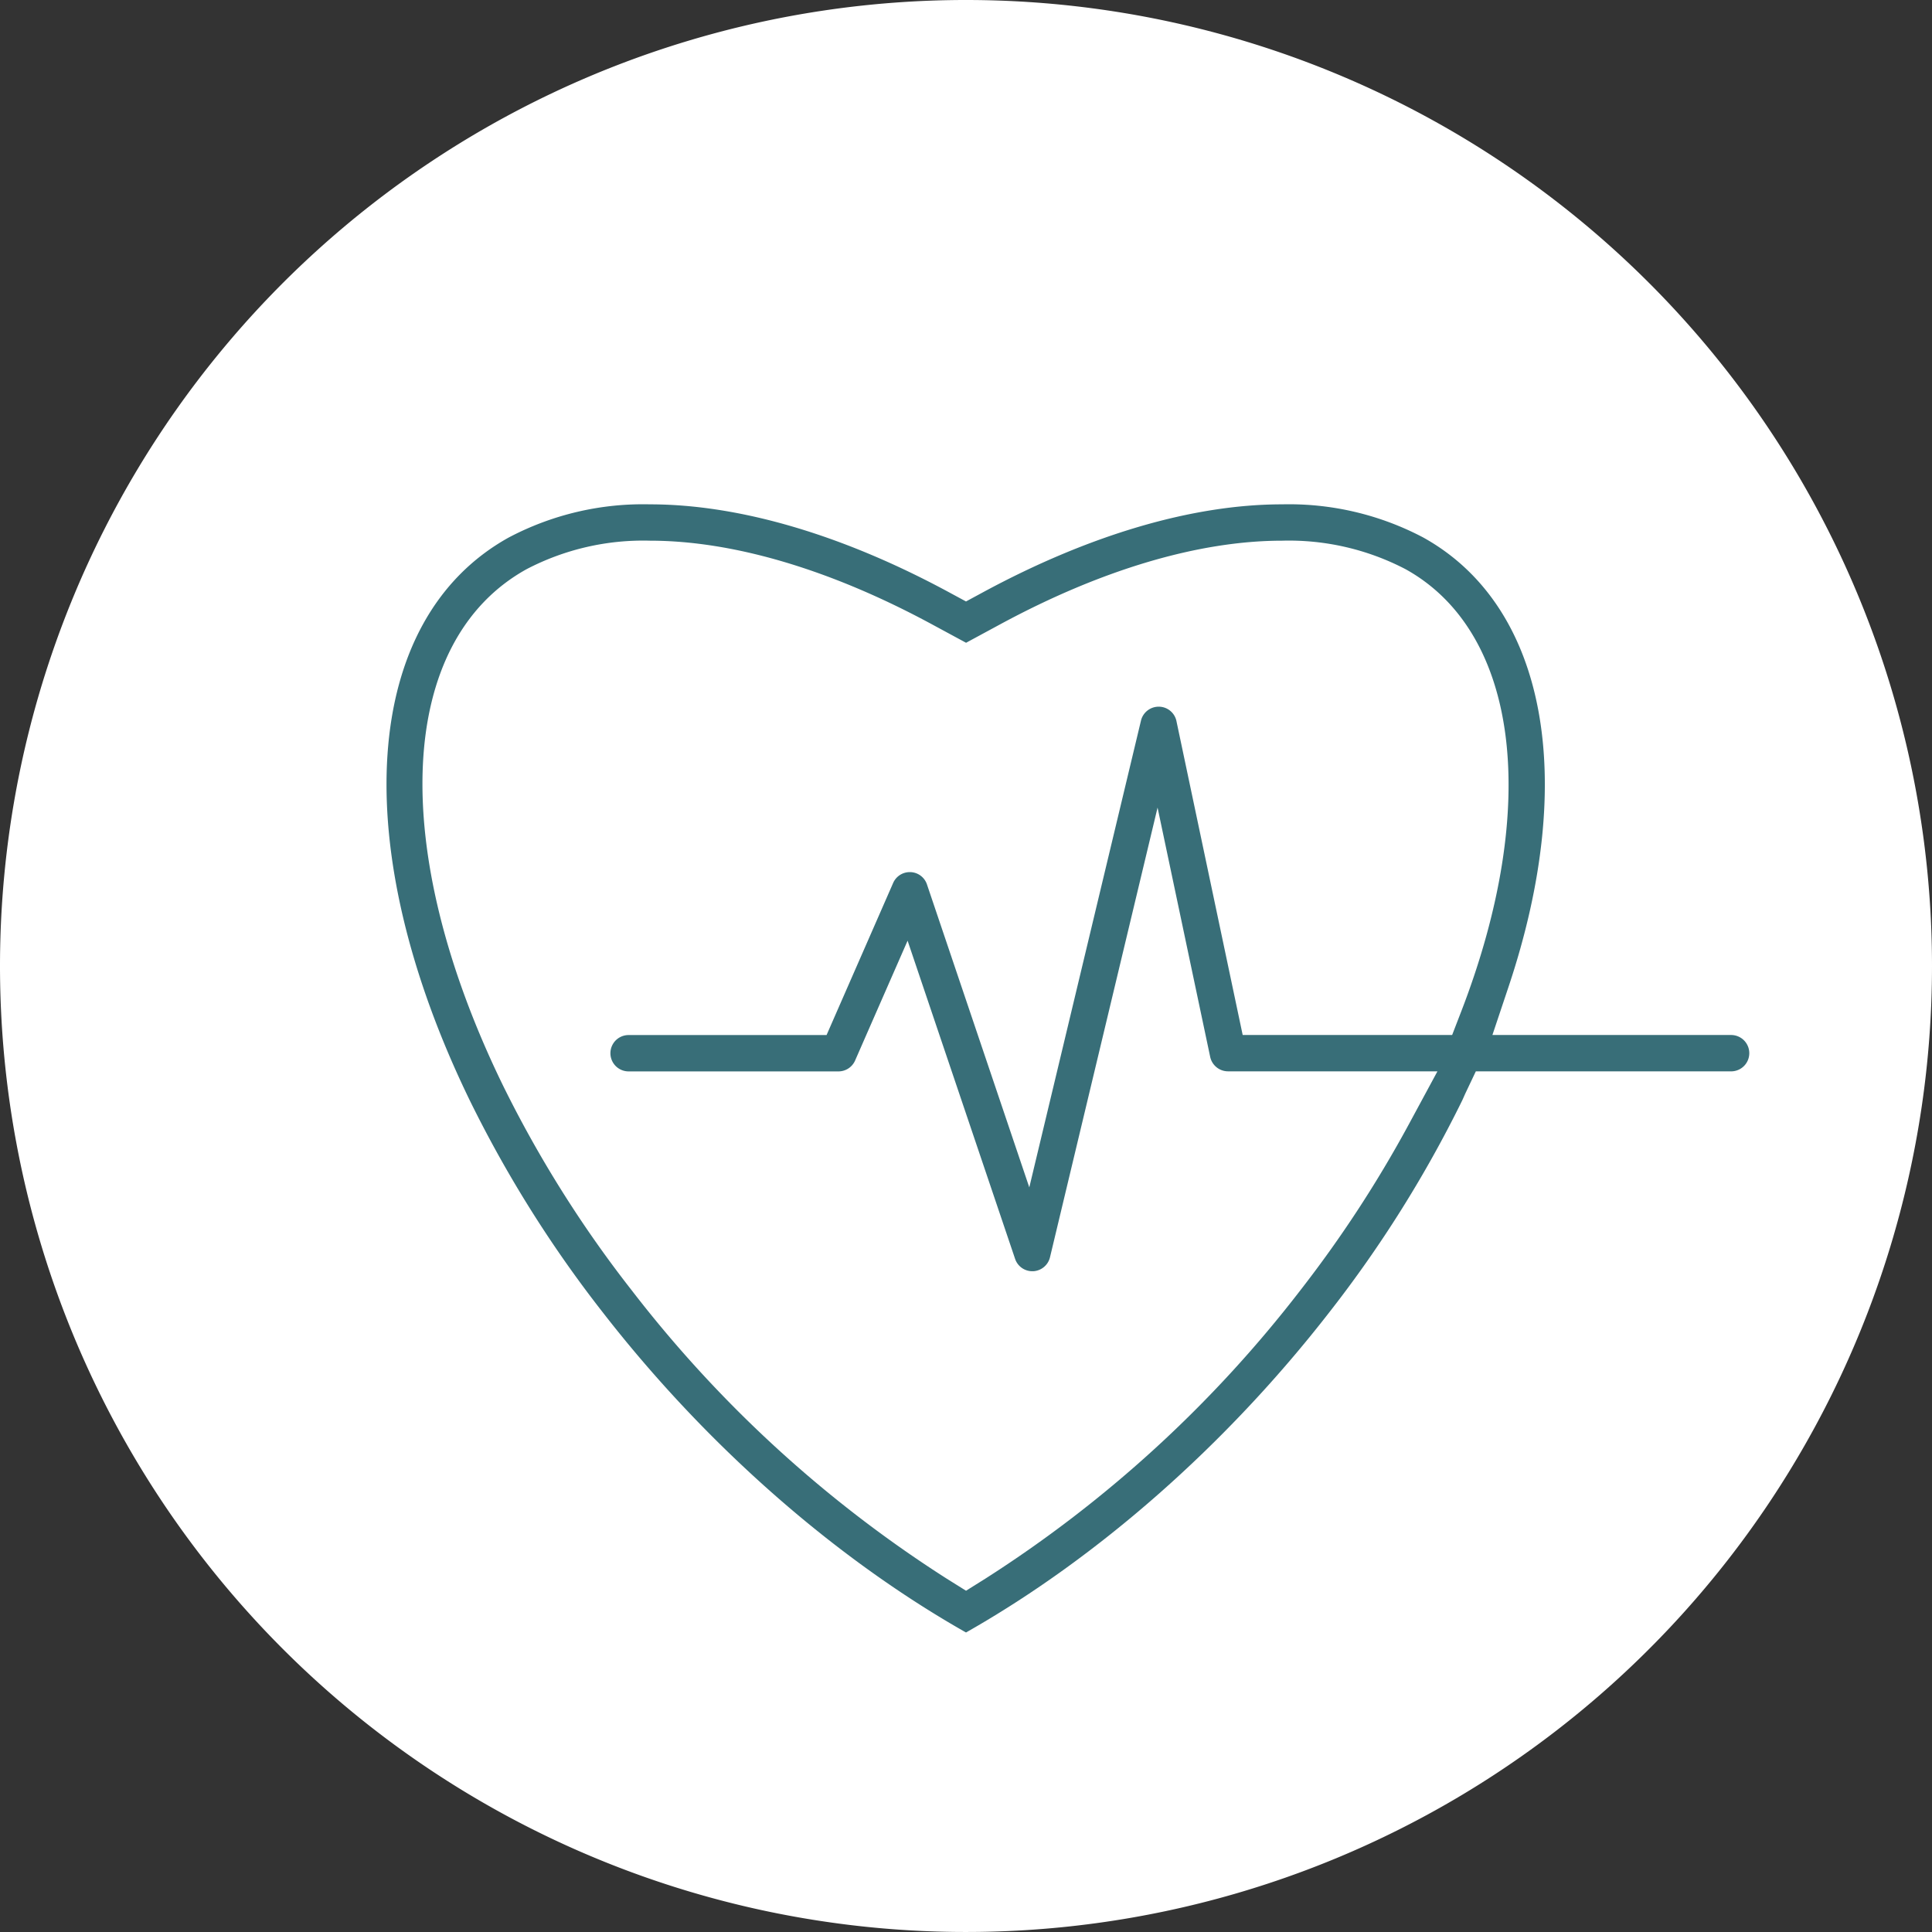
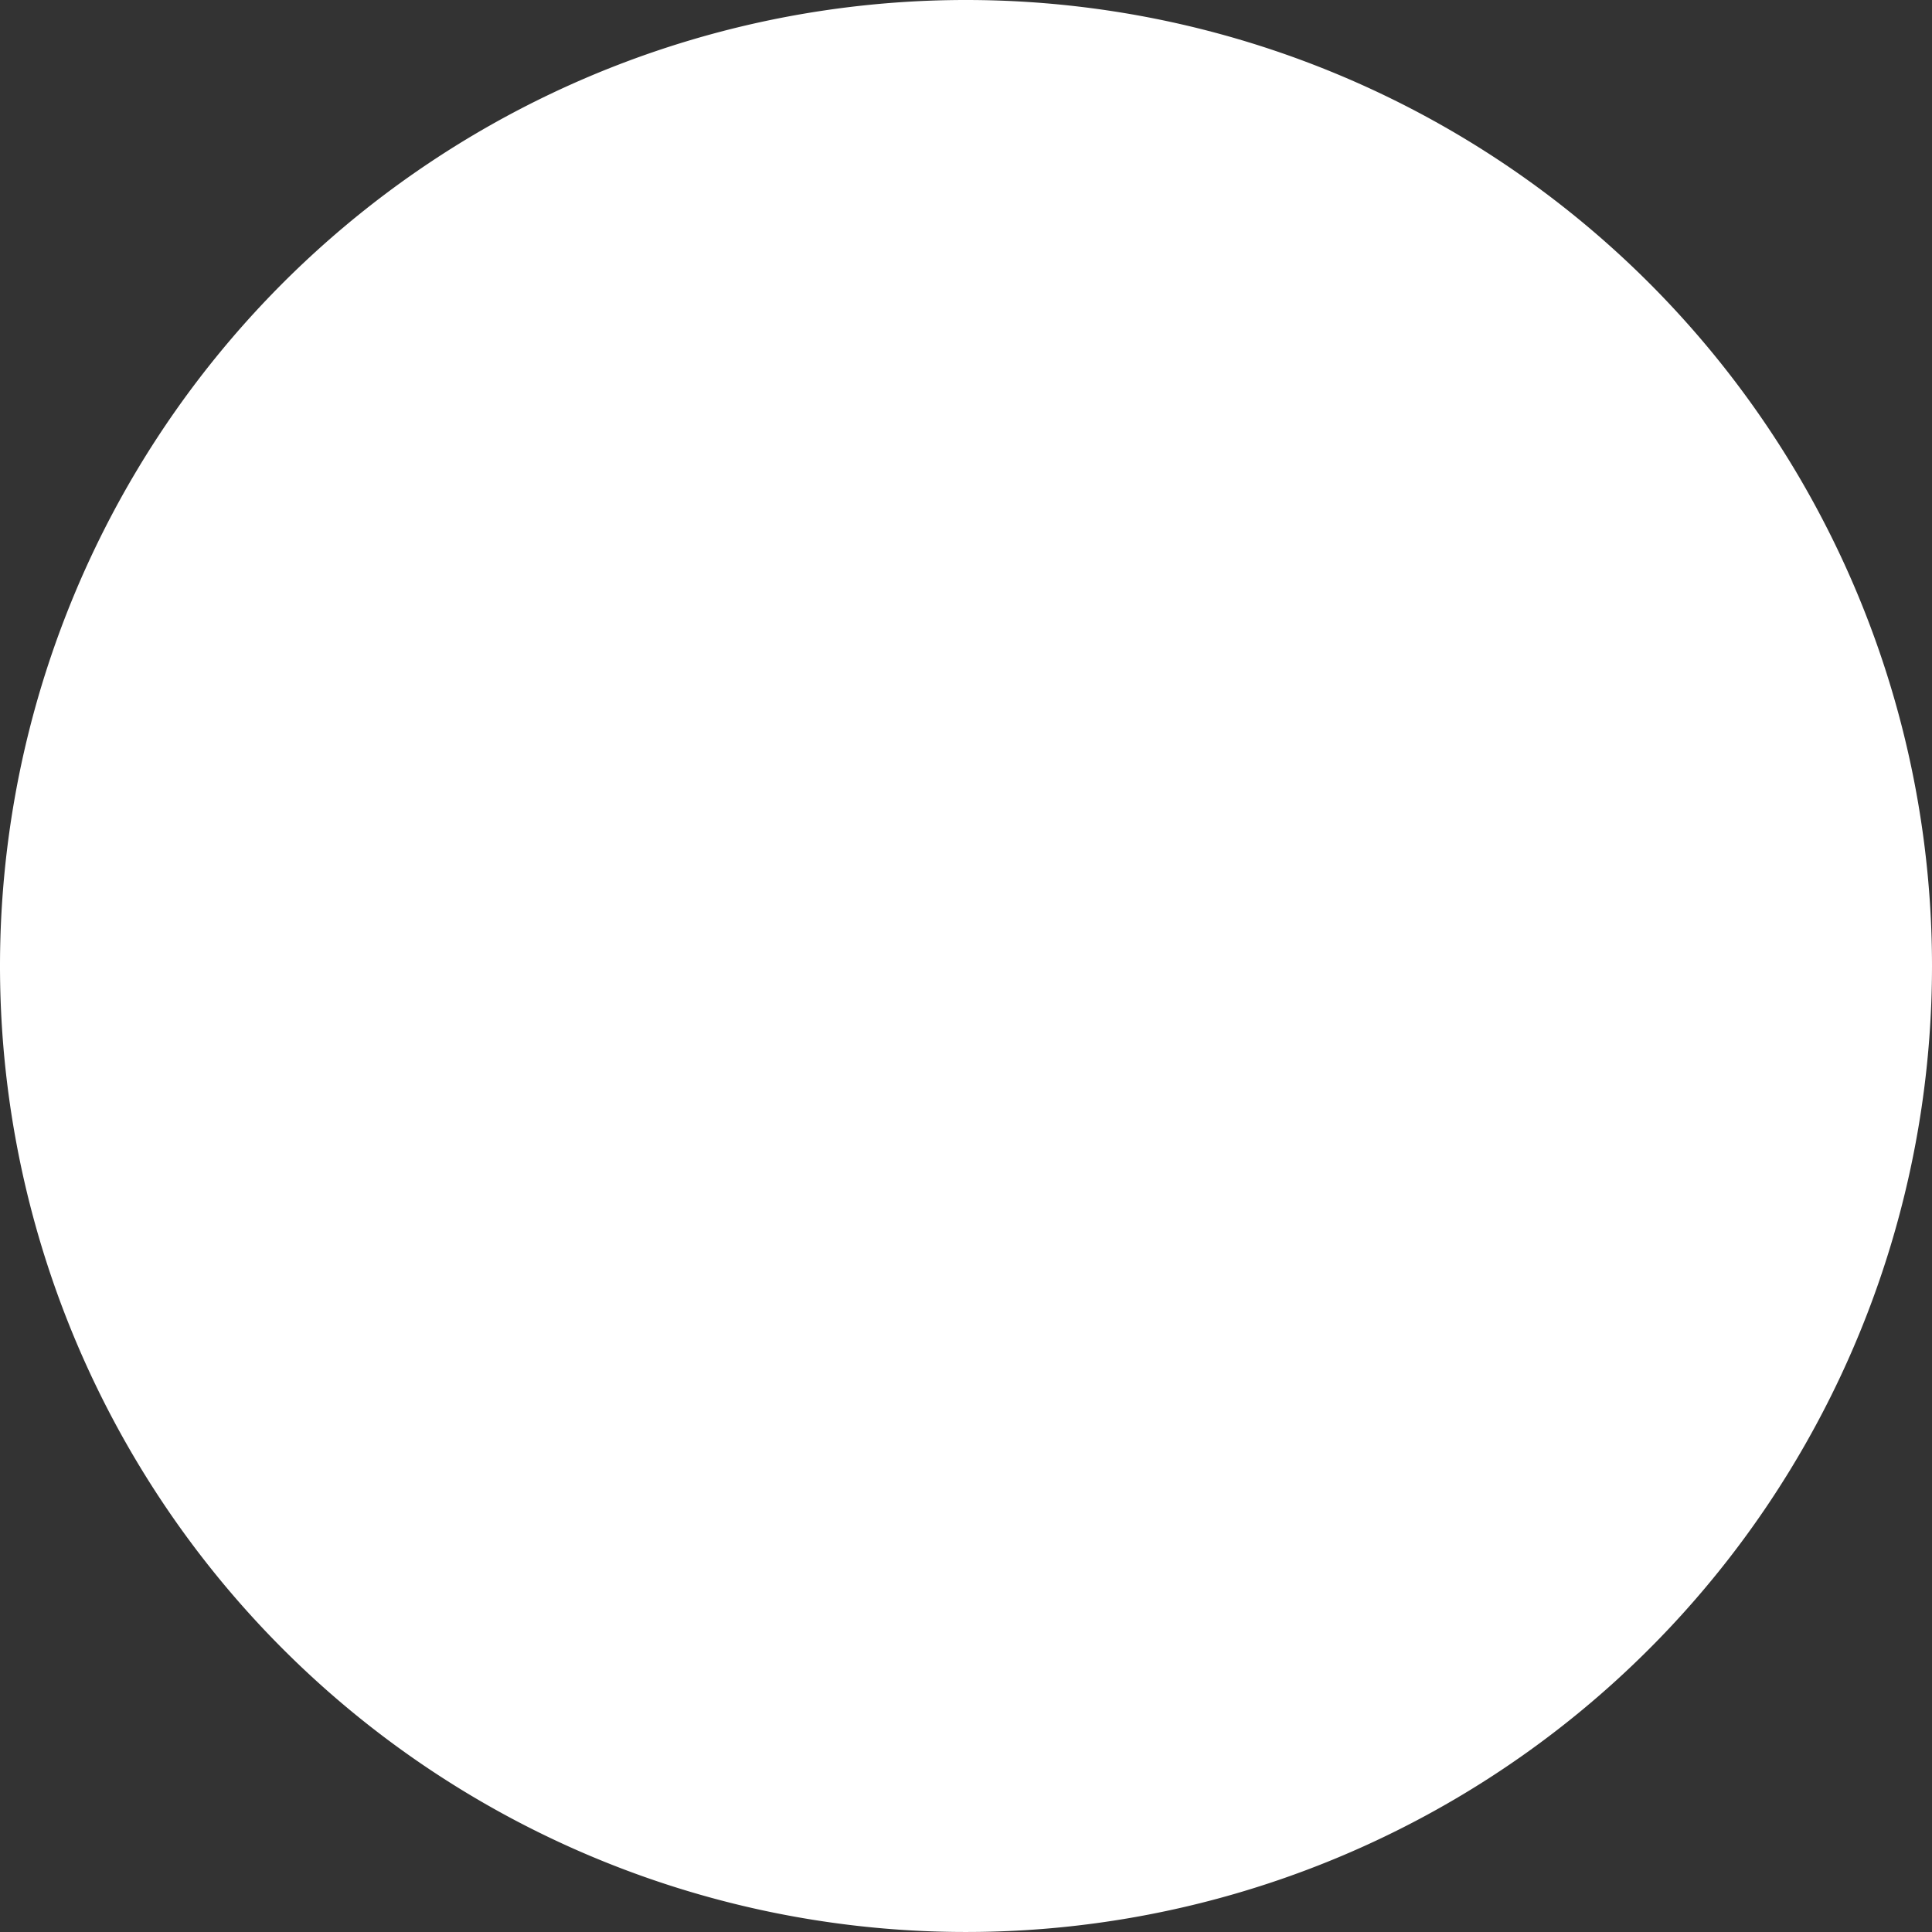
<svg xmlns="http://www.w3.org/2000/svg" width="236.957" height="236.957" viewBox="0 0 236.957 236.957">
  <rect x="0" y="0" width="236.957" height="236.957" fill="#333333" stroke="none" />
  <g id="Gruppe_51" data-name="Gruppe 51" transform="translate(-1138.281 -3234.043)">
-     <path id="Pfad_97" data-name="Pfad 97" d="M441.649,40.216A118.478,118.478,0,1,0,560.126,158.7,118.48,118.48,0,0,0,441.649,40.216Z" transform="translate(815.112 3193.827)" fill="#fff" />
-     <path id="Pfad_98" data-name="Pfad 98" d="M480.068,133.047l1.966-5.874c8.6-25.672,4.595-46.8-10.456-55.149a35.281,35.281,0,0,0-17.3-4.062c-10.944,0-23.618,3.723-36.654,10.766l-2.118,1.146-2.12-1.146c-13.033-7.043-25.707-10.766-36.654-10.766a35.282,35.282,0,0,0-17.3,4.062c-18.089,10.03-20,37.815-4.742,69.138a148.145,148.145,0,0,0,16.25,25.883c12.594,16.217,28.345,30.088,44.566,39.282,16.219-9.194,31.972-23.065,44.566-39.282a148.265,148.265,0,0,0,16.248-25.883c.078-.158.147-.314.216-.47.094-.214.187-.426.29-.64l1.208-2.546h31.31a2.229,2.229,0,1,0,0-4.459H480.068Zm-3.839-2.851-1.1,2.851H449.44l-.747-3.538-7.377-34.962a2.219,2.219,0,0,0-2.151-1.768h0a2.23,2.23,0,0,0-2.2,1.71l-10.092,42.183-3.605,15.062-4.956-14.672-7.593-22.477a2.214,2.214,0,0,0-2.015-1.516l-.145,0a2.221,2.221,0,0,0-1.993,1.338l-6.994,15.974-1.168,2.671H374.122a2.229,2.229,0,0,0,0,4.459H399.86a2.23,2.23,0,0,0,2.042-1.333l1.815-4.147,4.624-10.552,3.685,10.913,9.5,28.111a2.225,2.225,0,0,0,2.109,1.516l.118,0a2.239,2.239,0,0,0,2.053-1.71l8.583-35.882L439,105.155l4.089,19.38,2.365,11.2a2.242,2.242,0,0,0,2.183,1.768h25.689l-3.554,6.579a147.23,147.23,0,0,1-13.22,20.225,151.95,151.95,0,0,1-38.678,35.419l-2.365,1.48-2.368-1.48a151.949,151.949,0,0,1-38.678-35.419,143.809,143.809,0,0,1-15.762-25.1c-14.146-29.051-12.982-54.484,2.9-63.288a30.9,30.9,0,0,1,15.138-3.5c10.208,0,22.149,3.538,34.534,10.229l4.24,2.292,4.238-2.292c12.385-6.69,24.327-10.229,34.534-10.229a30.915,30.915,0,0,1,15.138,3.5C483.316,83.63,485.989,104.934,476.228,130.2Z" transform="translate(841.255 3227.938)" fill="#386e78" />
+     <path id="Pfad_97" data-name="Pfad 97" d="M441.649,40.216A118.478,118.478,0,1,0,560.126,158.7,118.48,118.48,0,0,0,441.649,40.216" transform="translate(815.112 3193.827)" fill="#fff" />
  </g>
</svg>